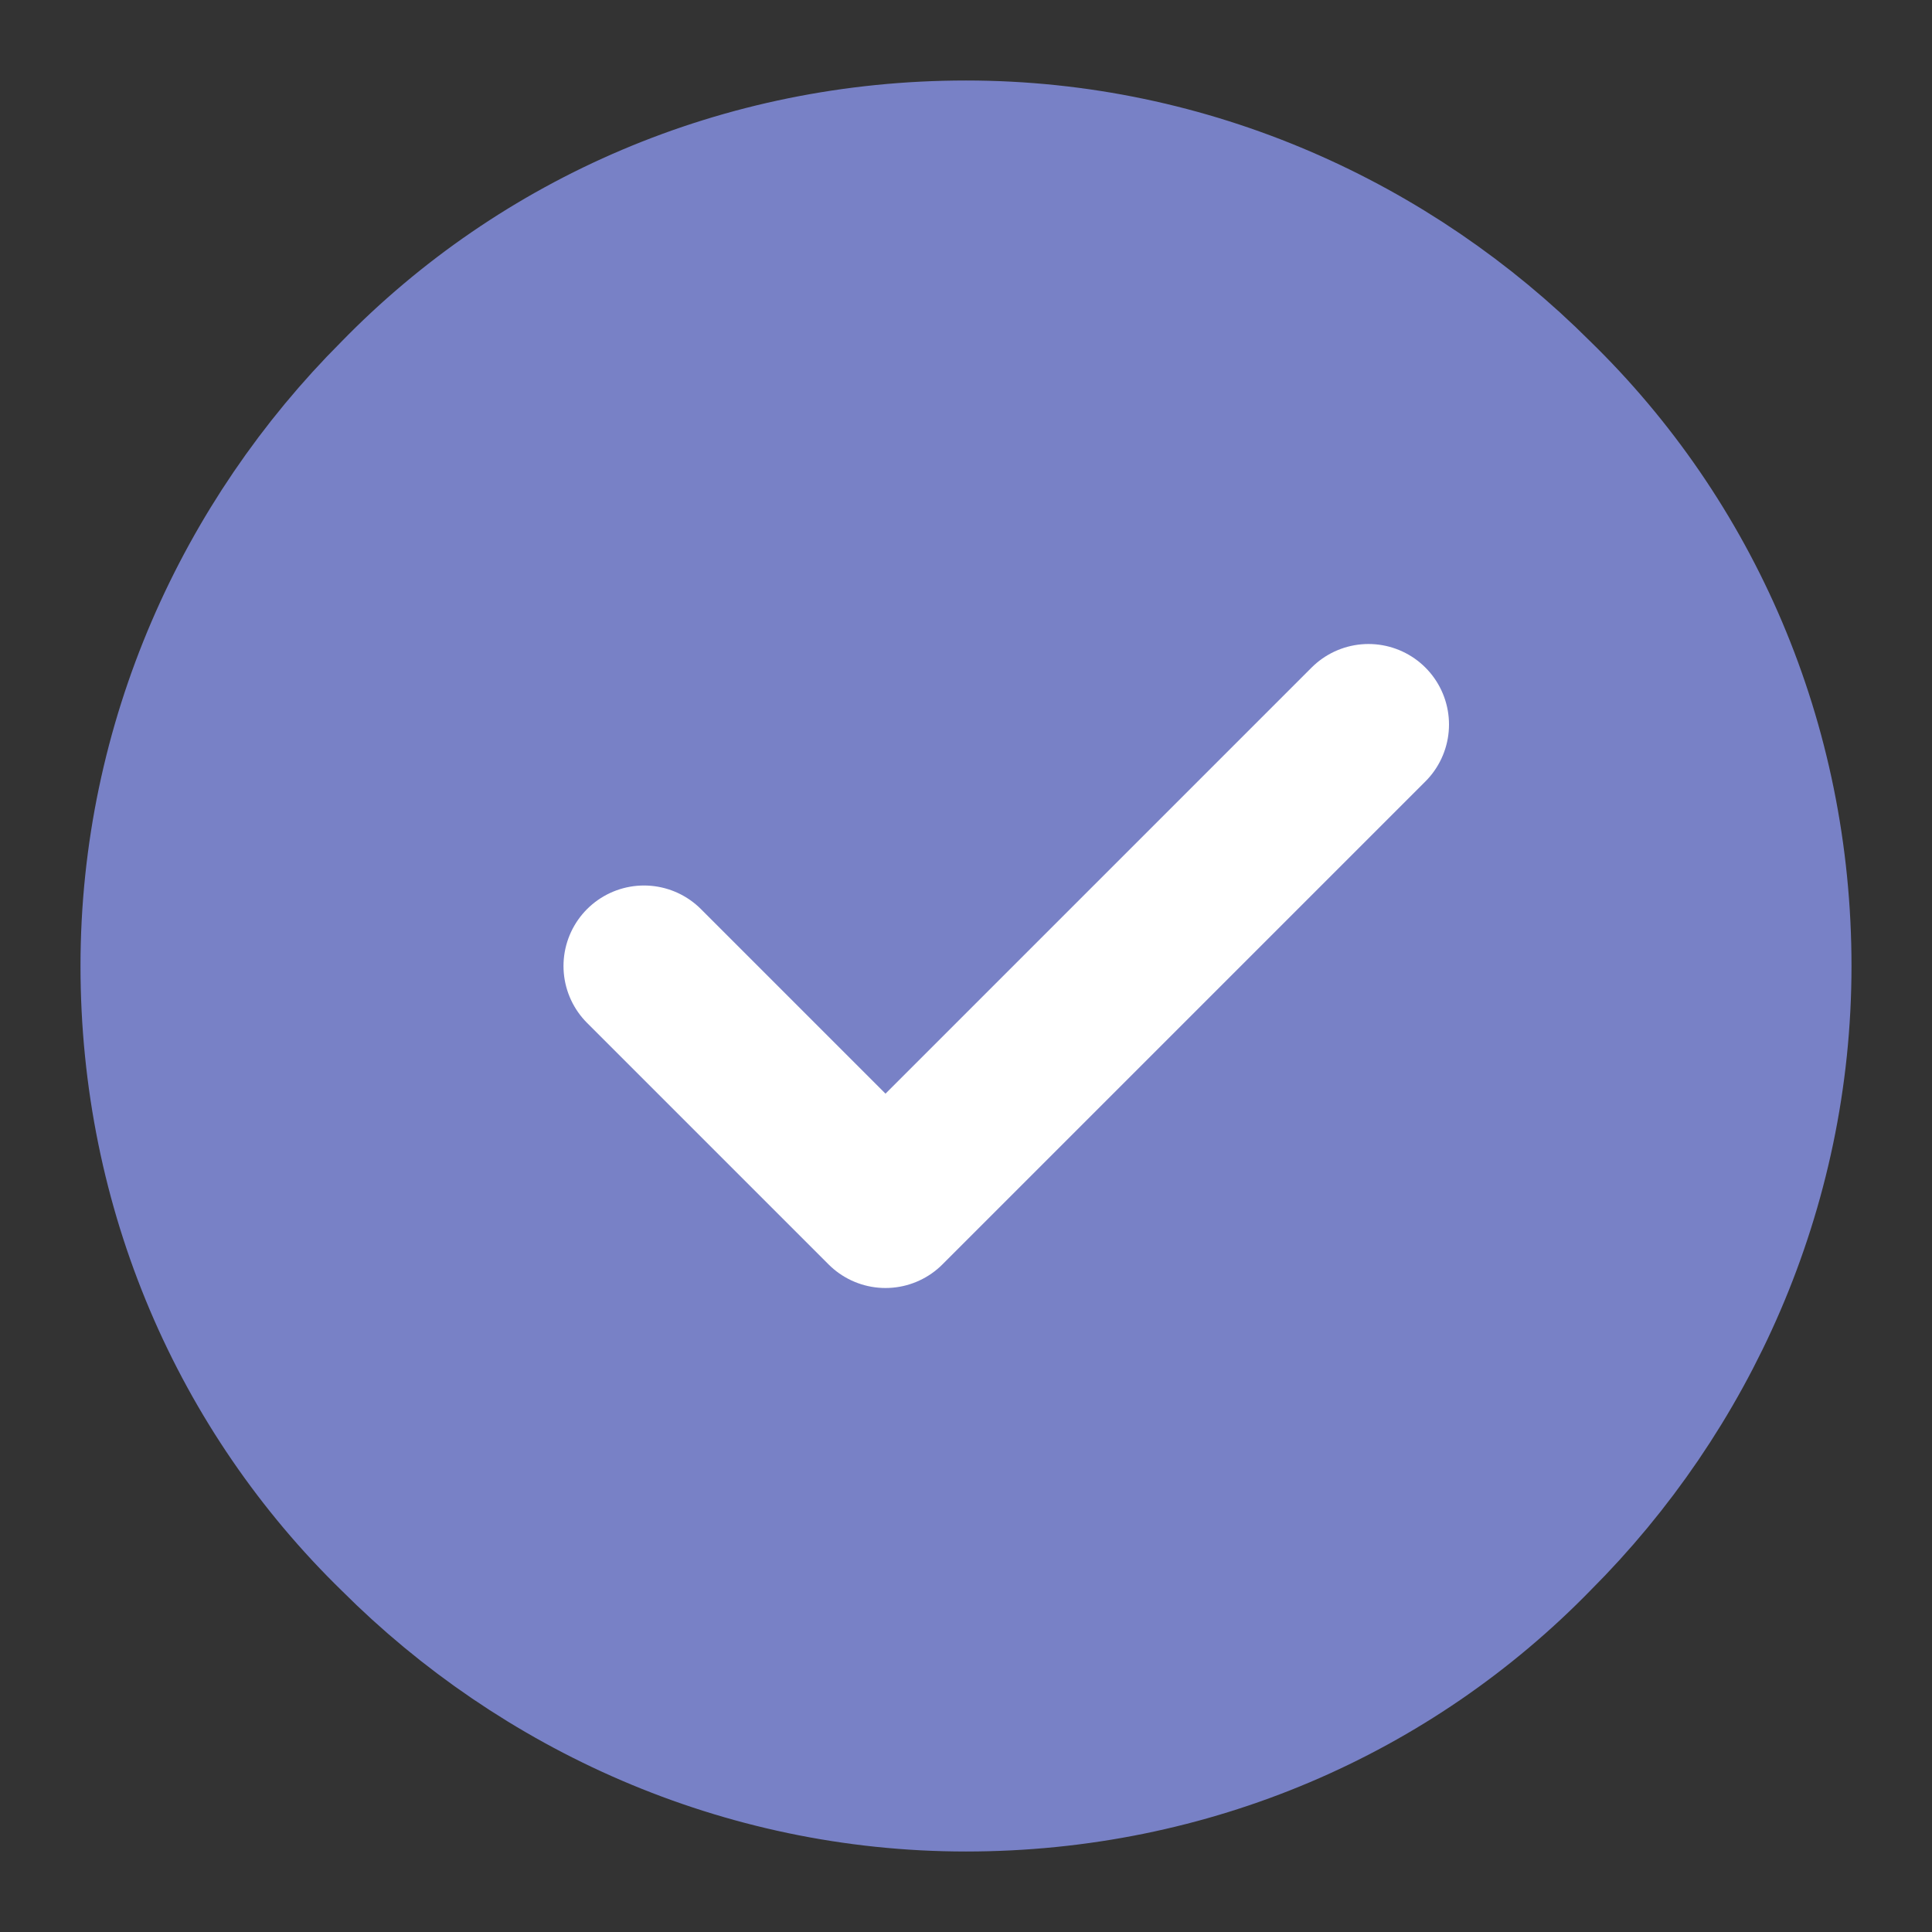
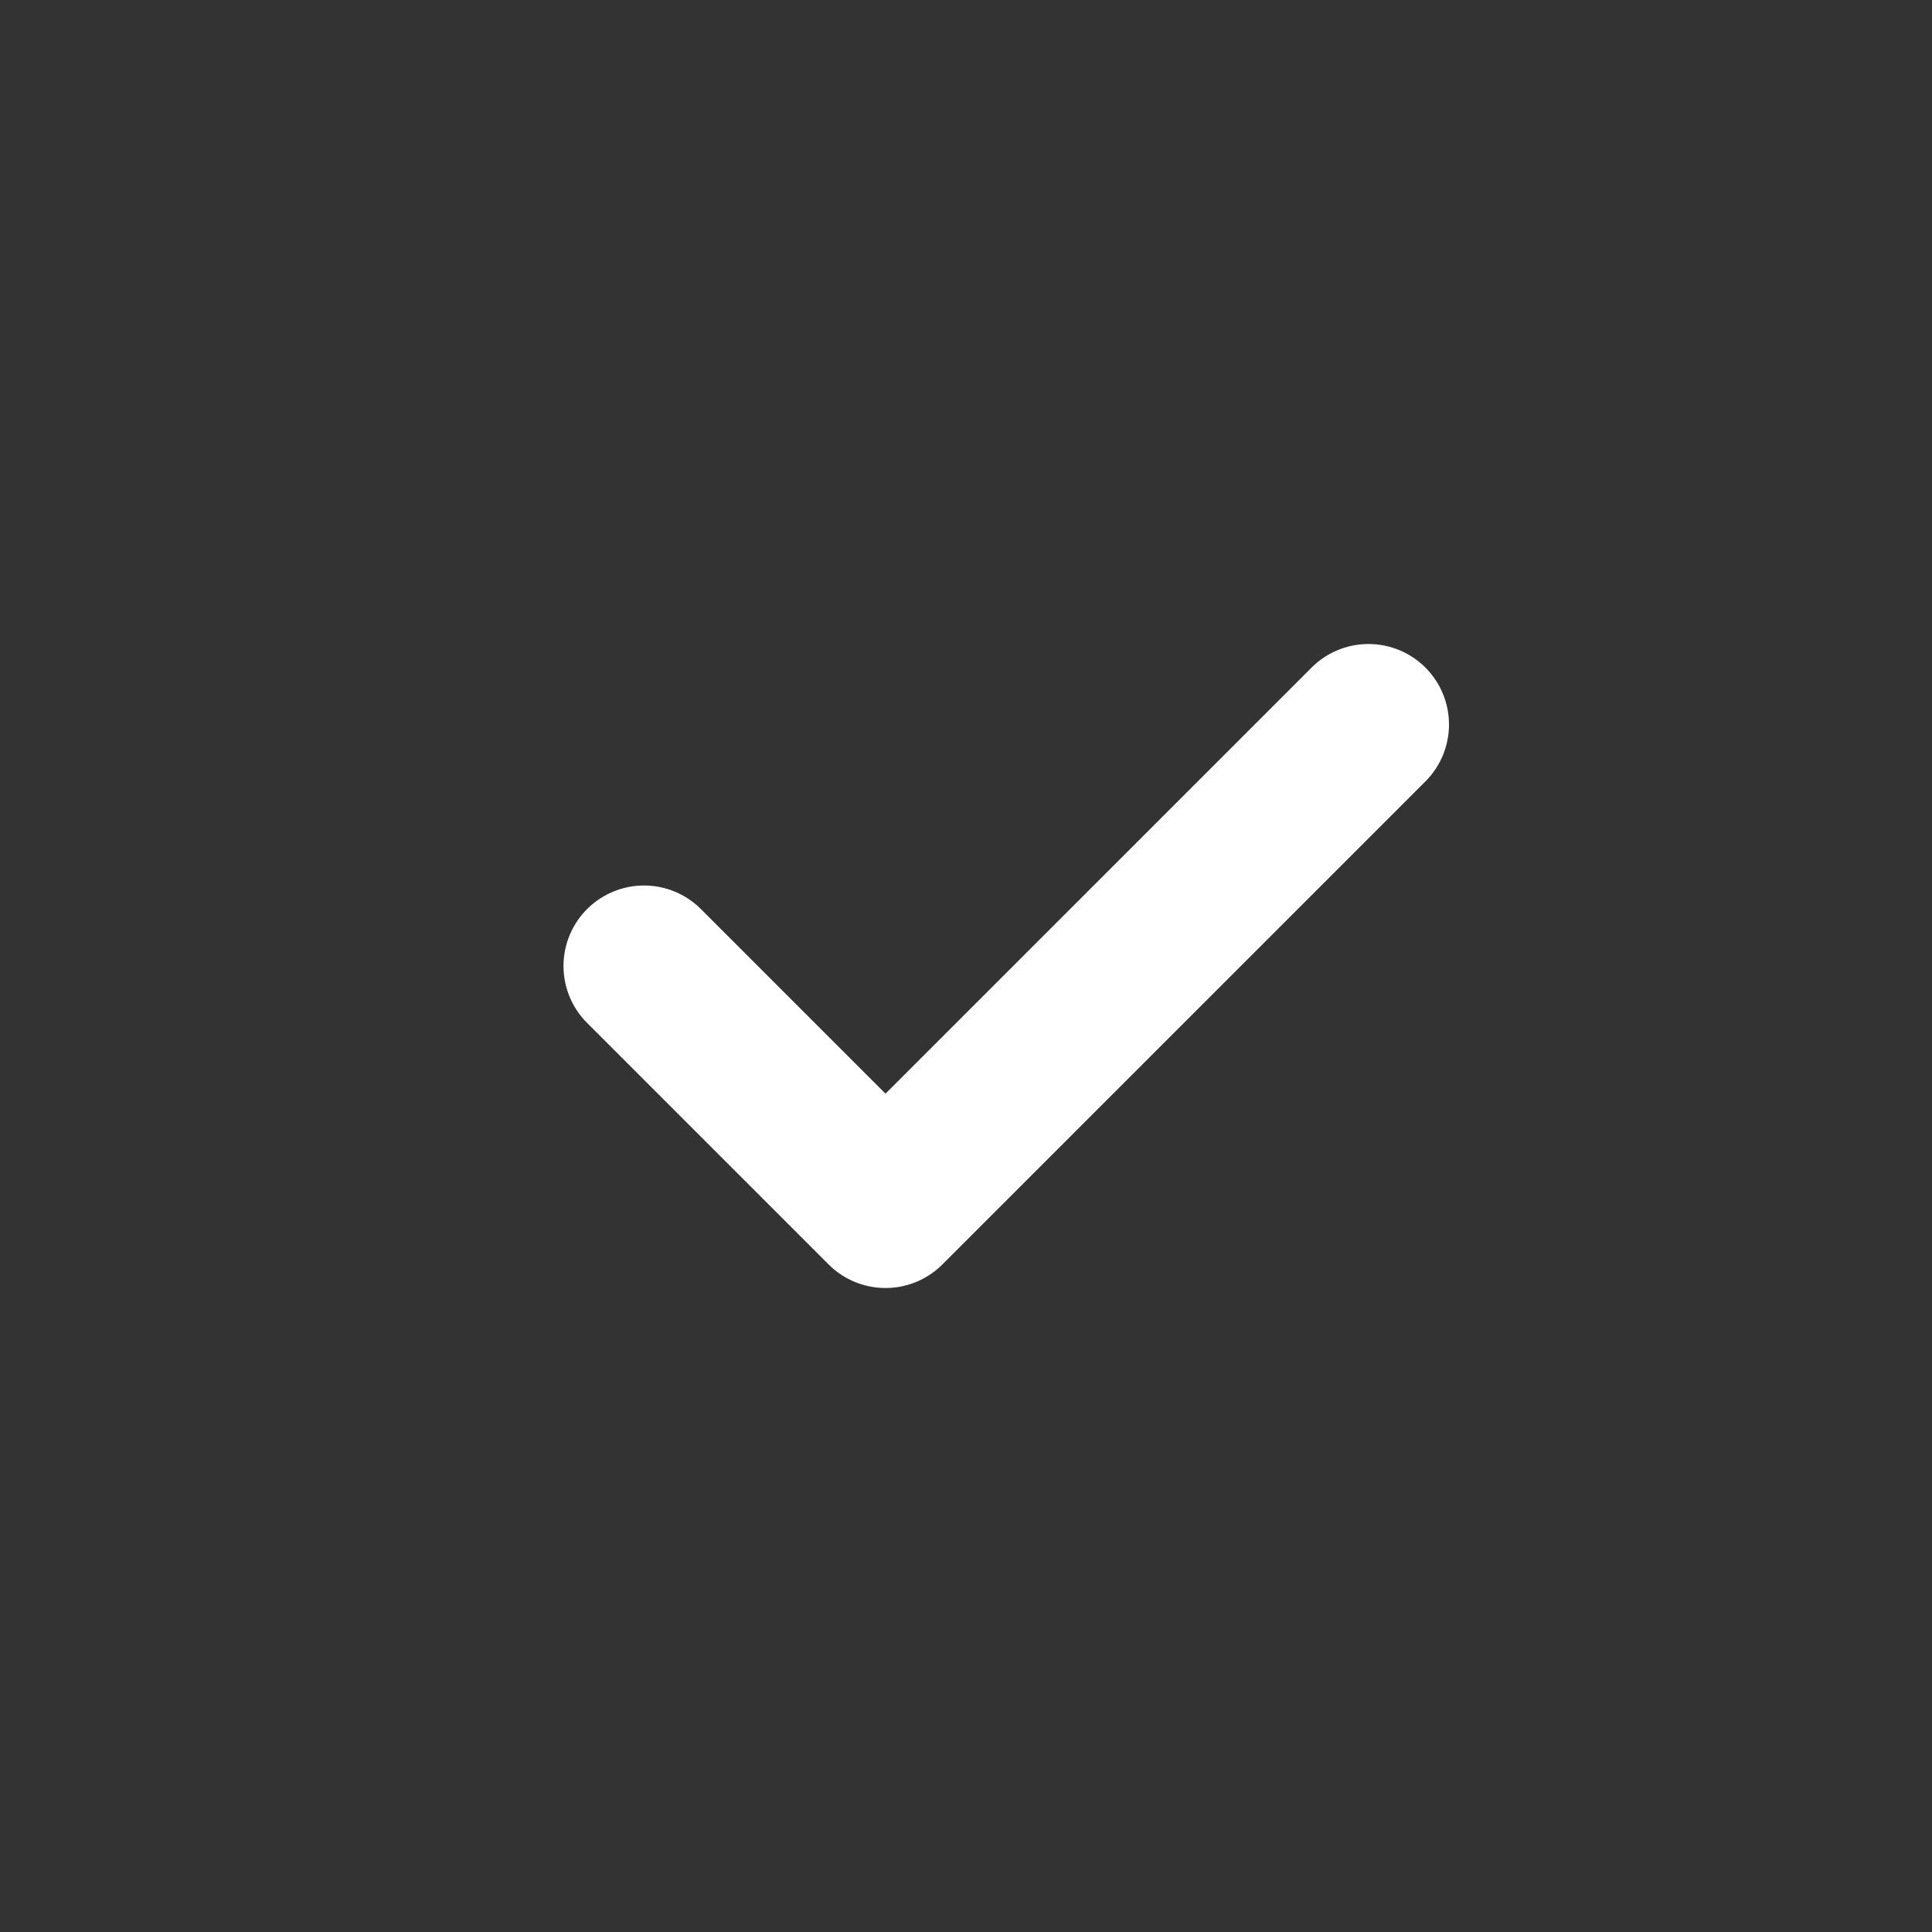
<svg xmlns="http://www.w3.org/2000/svg" id="_Слой_1" data-name="Слой 1" version="1.1" viewBox="0 0 48 48">
  <rect x="0" y="0" width="48" height="48" fill="#333333" stroke="none" />
  <defs>
    <style> .cls-1 { fill: none; stroke: #fff; stroke-linecap: round; } .cls-1, .cls-2 { stroke-linejoin: round; stroke-width: 4px; } .cls-2 { fill: #7881c6; stroke: #7881c6; } </style>
  </defs>
-   <path class="cls-2" d="M24,44c5.5,0,10.5-2.2,14.1-5.9,3.6-3.6,5.9-8.6,5.9-14.1s-2.2-10.5-5.9-14.1c-3.6-3.6-8.6-5.9-14.1-5.9s-10.5,2.2-14.1,5.9c-3.6,3.6-5.9,8.6-5.9,14.1s2.2,10.5,5.9,14.1c3.6,3.6,8.6,5.9,14.1,5.9Z" />
  <path class="cls-1" d="M16,24l6,6,12-12" />
</svg>